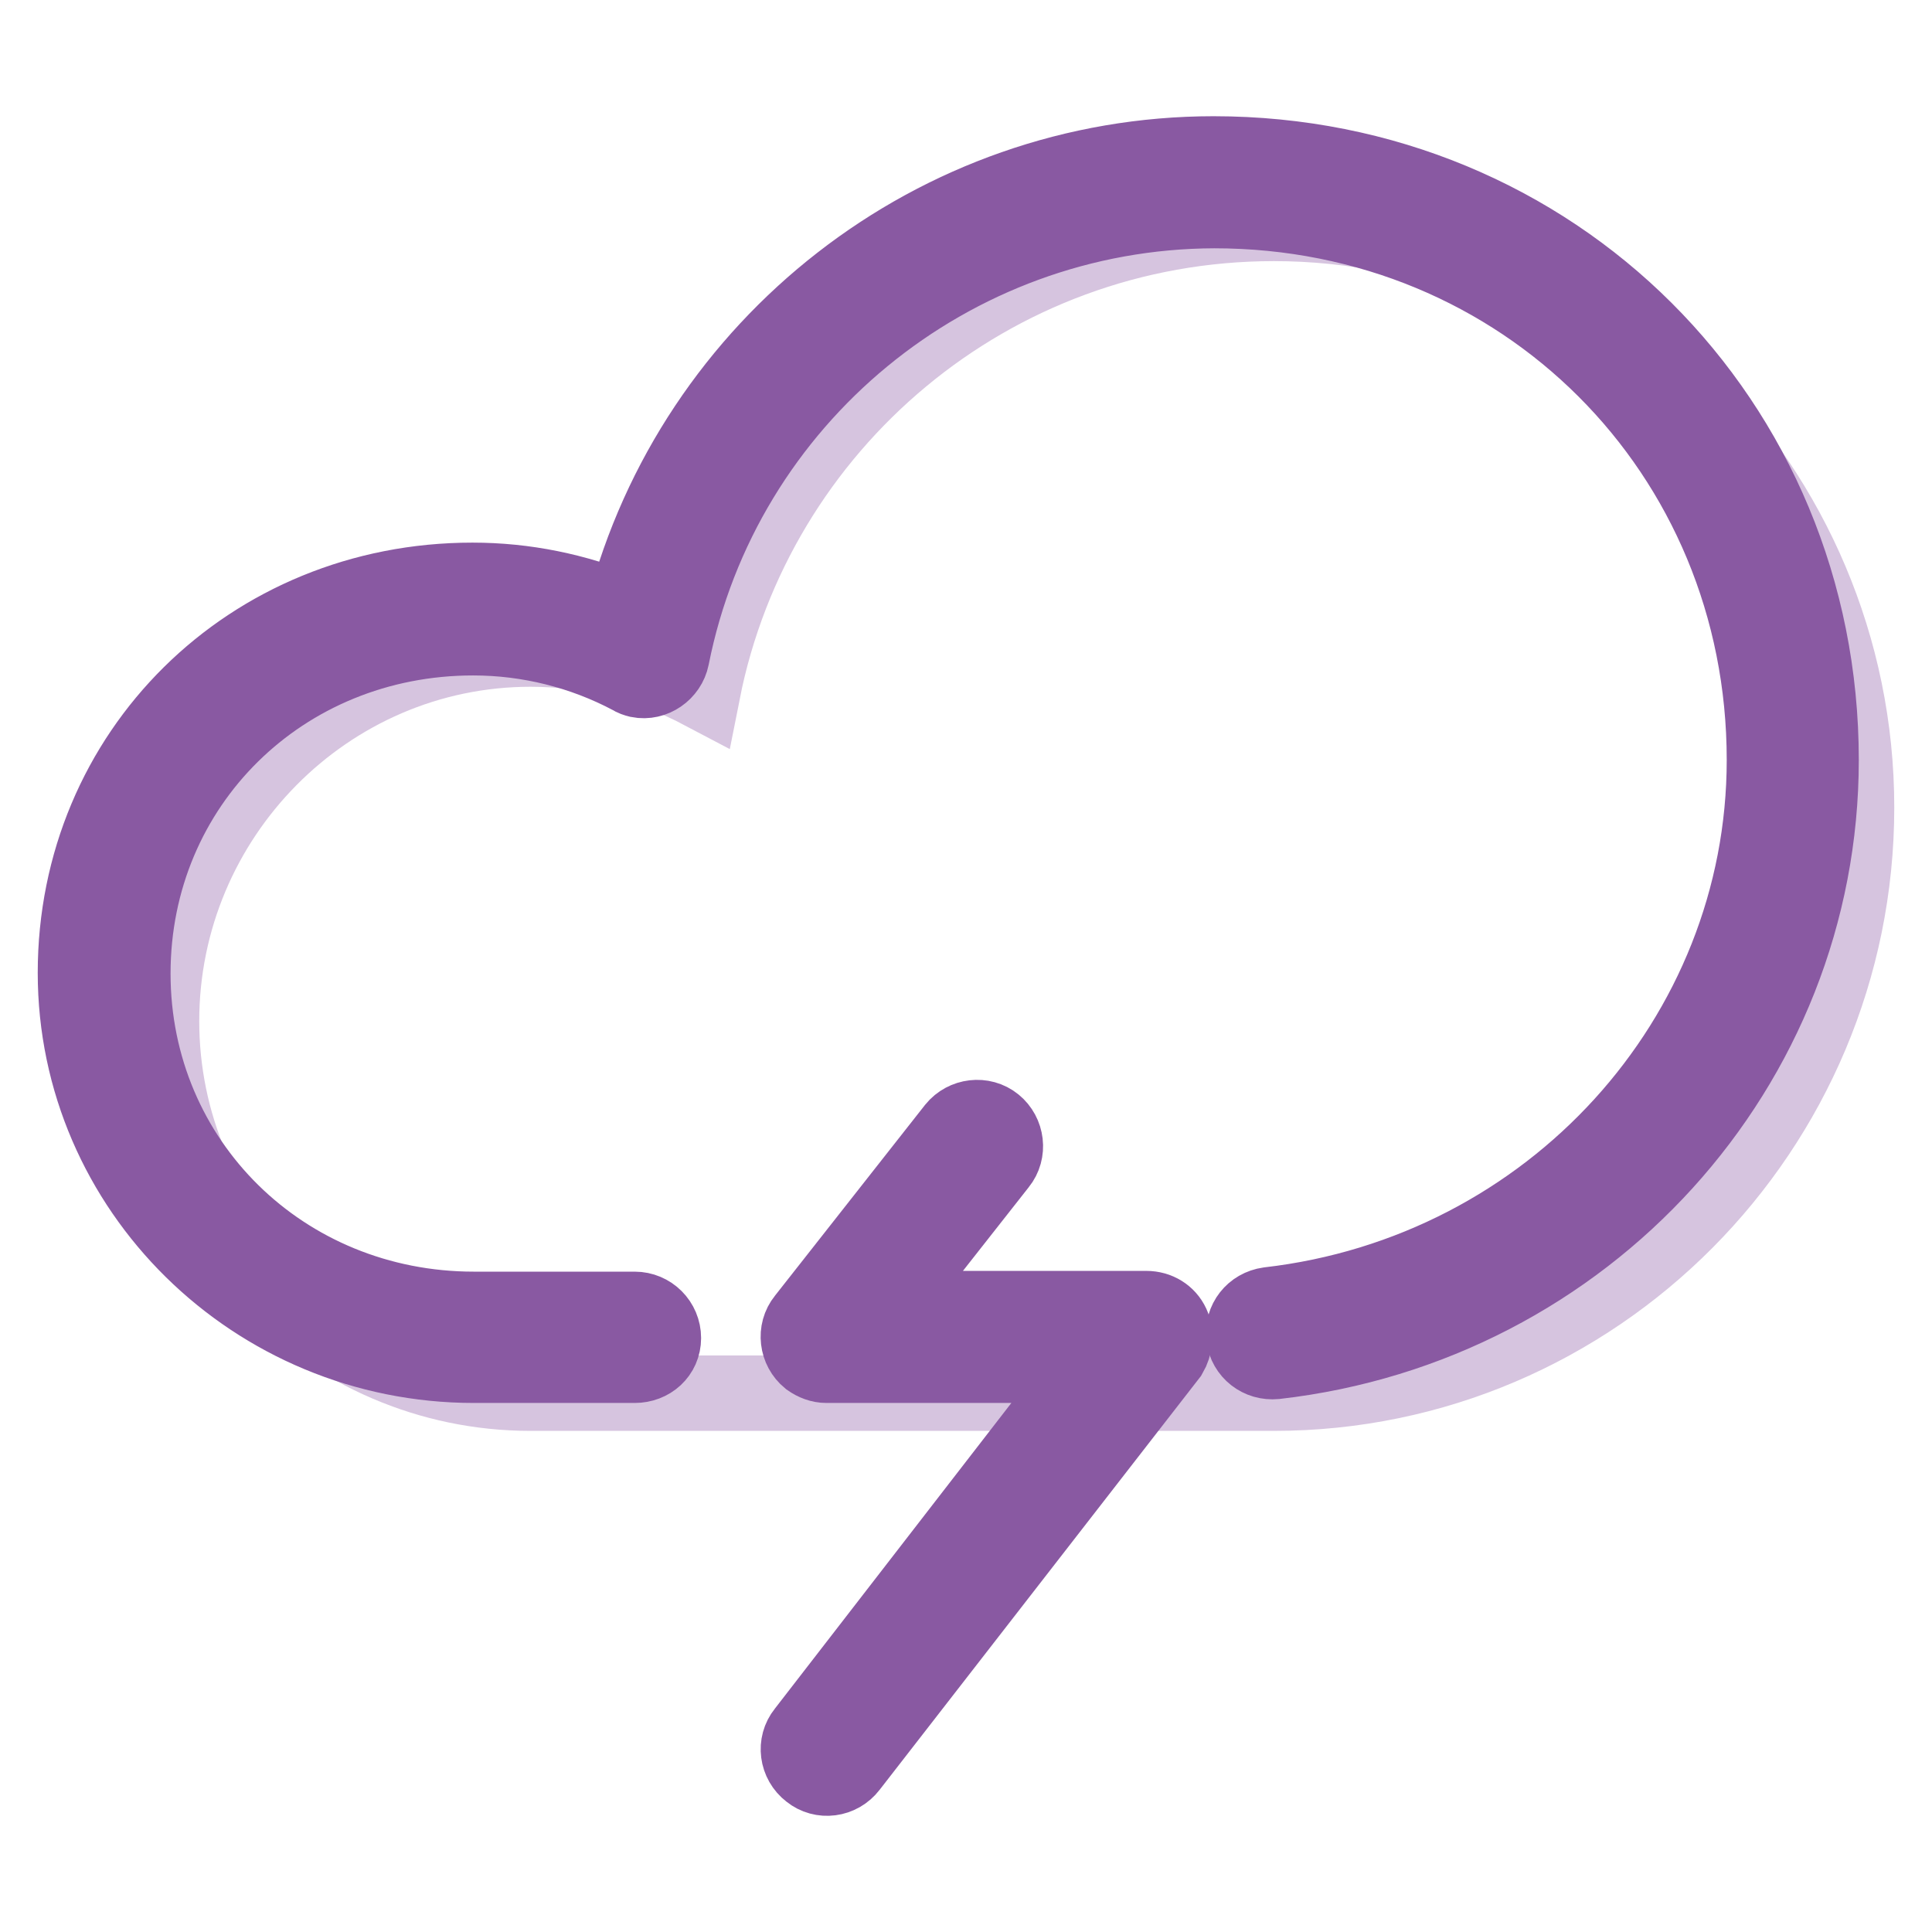
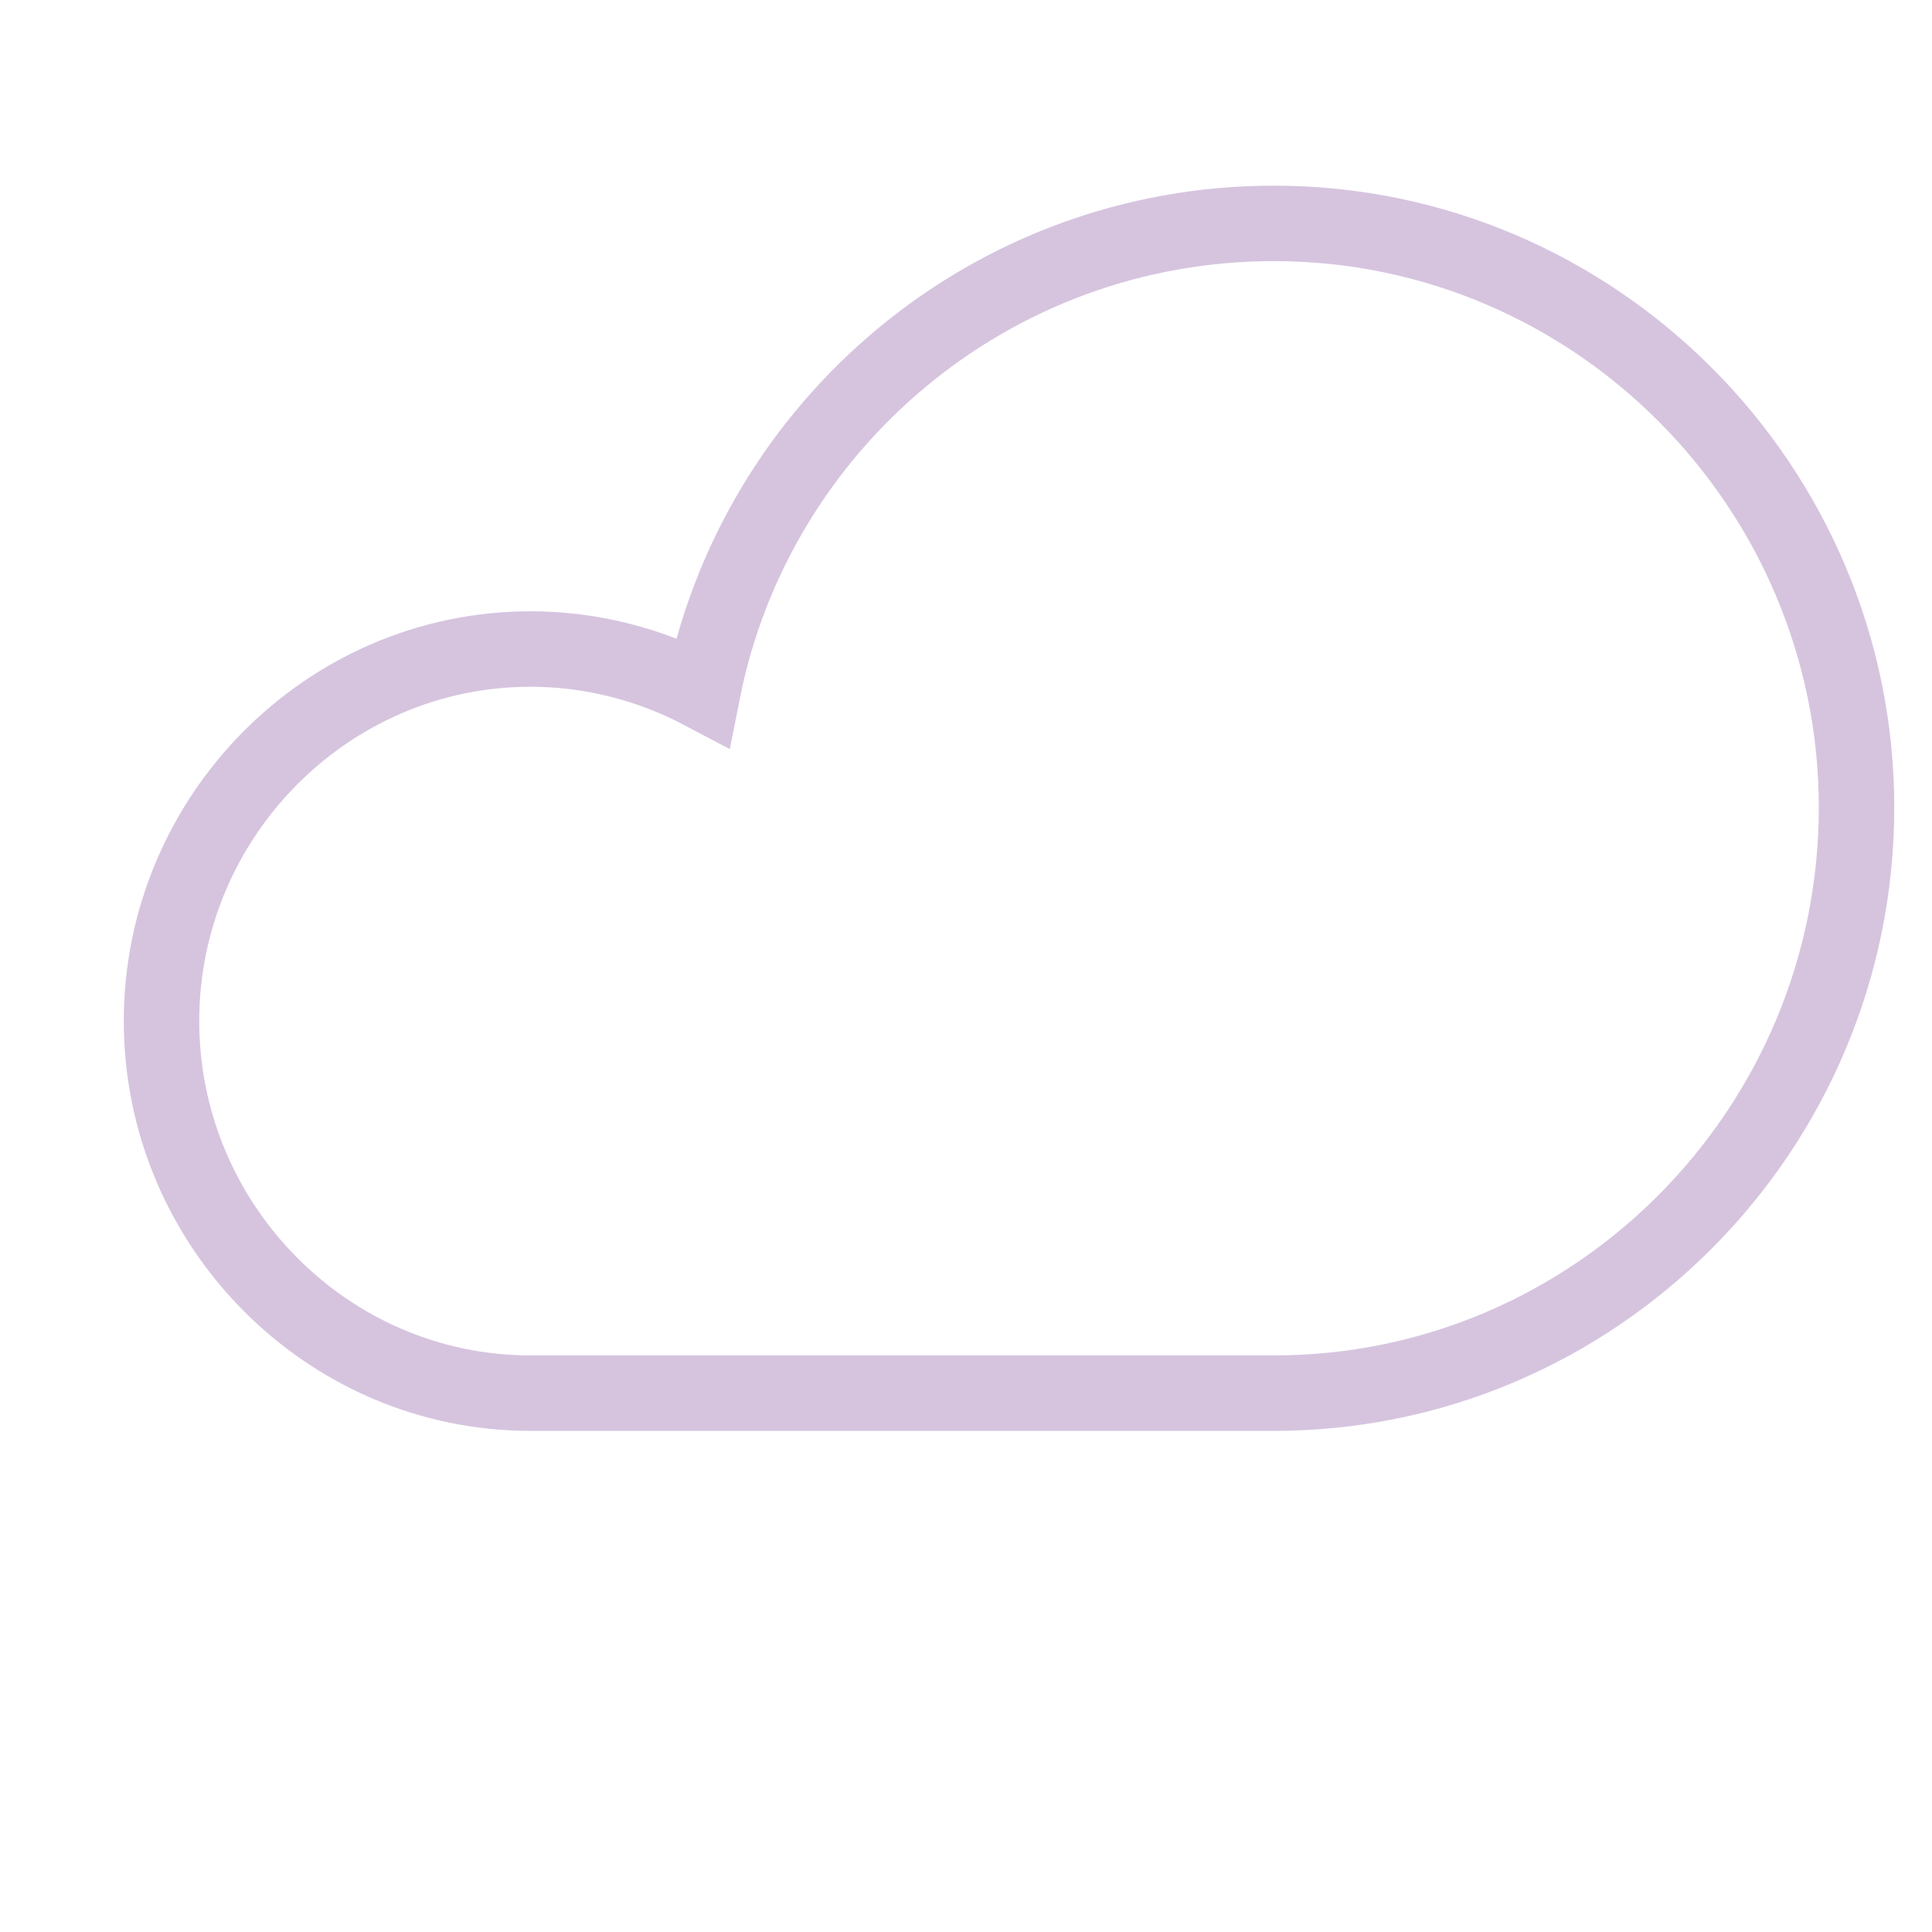
<svg xmlns="http://www.w3.org/2000/svg" version="1.1" x="0px" y="0px" viewBox="0 0 256 256" enable-background="new 0 0 256 256" xml:space="preserve">
  <g>
    <path stroke-width="10" fill-opacity="0" stroke="#d6c4df" d="M168.8,29.6c-37.5,0-68.7,26.7-75.7,62.1C86.1,88,78.3,86,70.3,86c-27,0-48.9,22.3-48.9,49.3 s21.9,49.3,48.9,49.3h98.5c42.6,0,77.2-34.9,77.2-77.6C246,64.5,211.4,29.6,168.8,29.6z" />
-     <path stroke-width="10" fill-opacity="0" stroke="#8959a2" d="M84.1,180.9H62.8c-29.1,0-52.8-23.3-52.8-52c0-29.2,23.1-52,52.6-52c7,0,13.7,1.4,20.1,4 c9.2-35.3,41.3-60.5,78.1-60.5c45.1,0,80.5,35.3,80.5,80.3c0,40.7-31.1,75-72.3,79.7c-2.1,0.2-3.9-1.2-4.2-3.3 c-0.2-2.1,1.2-3.9,3.3-4.2c37.4-4.3,65.7-35.4,65.7-72.2c0-40.8-32-72.8-72.9-72.8C126,28,95.8,52.8,89,87.1c-0.4,2-2.4,3.4-4.4,3 c-0.4-0.1-0.7-0.2-1-0.4c-6.4-3.4-13.6-5.2-20.9-5.2c-25.3,0-45.1,19.5-45.1,44.5c0,24.9,19.9,44.5,45.2,44.5h21.3 c2.1,0,3.8,1.7,3.8,3.8S86.2,180.9,84.1,180.9z" />
-     <path stroke-width="10" fill-opacity="0" stroke="#8959a2" d="M155.3,175.5c-0.6-1.3-1.9-2.1-3.4-2.1h-34.6l15.1-19.2c1.3-1.6,1-4-0.6-5.3c0,0,0,0,0,0 c-1.6-1.3-4-1-5.3,0.6c0,0,0,0,0,0l-19.9,25.3c-1.3,1.6-1,4,0.6,5.3c0.7,0.5,1.5,0.8,2.3,0.8h34.7l-37.6,48.6c-1.3,1.6-1,4,0.7,5.3 c1.6,1.3,4,1,5.3-0.7l0,0l42.4-54.6C155.7,178.3,155.9,176.8,155.3,175.5z" />
  </g>
</svg>